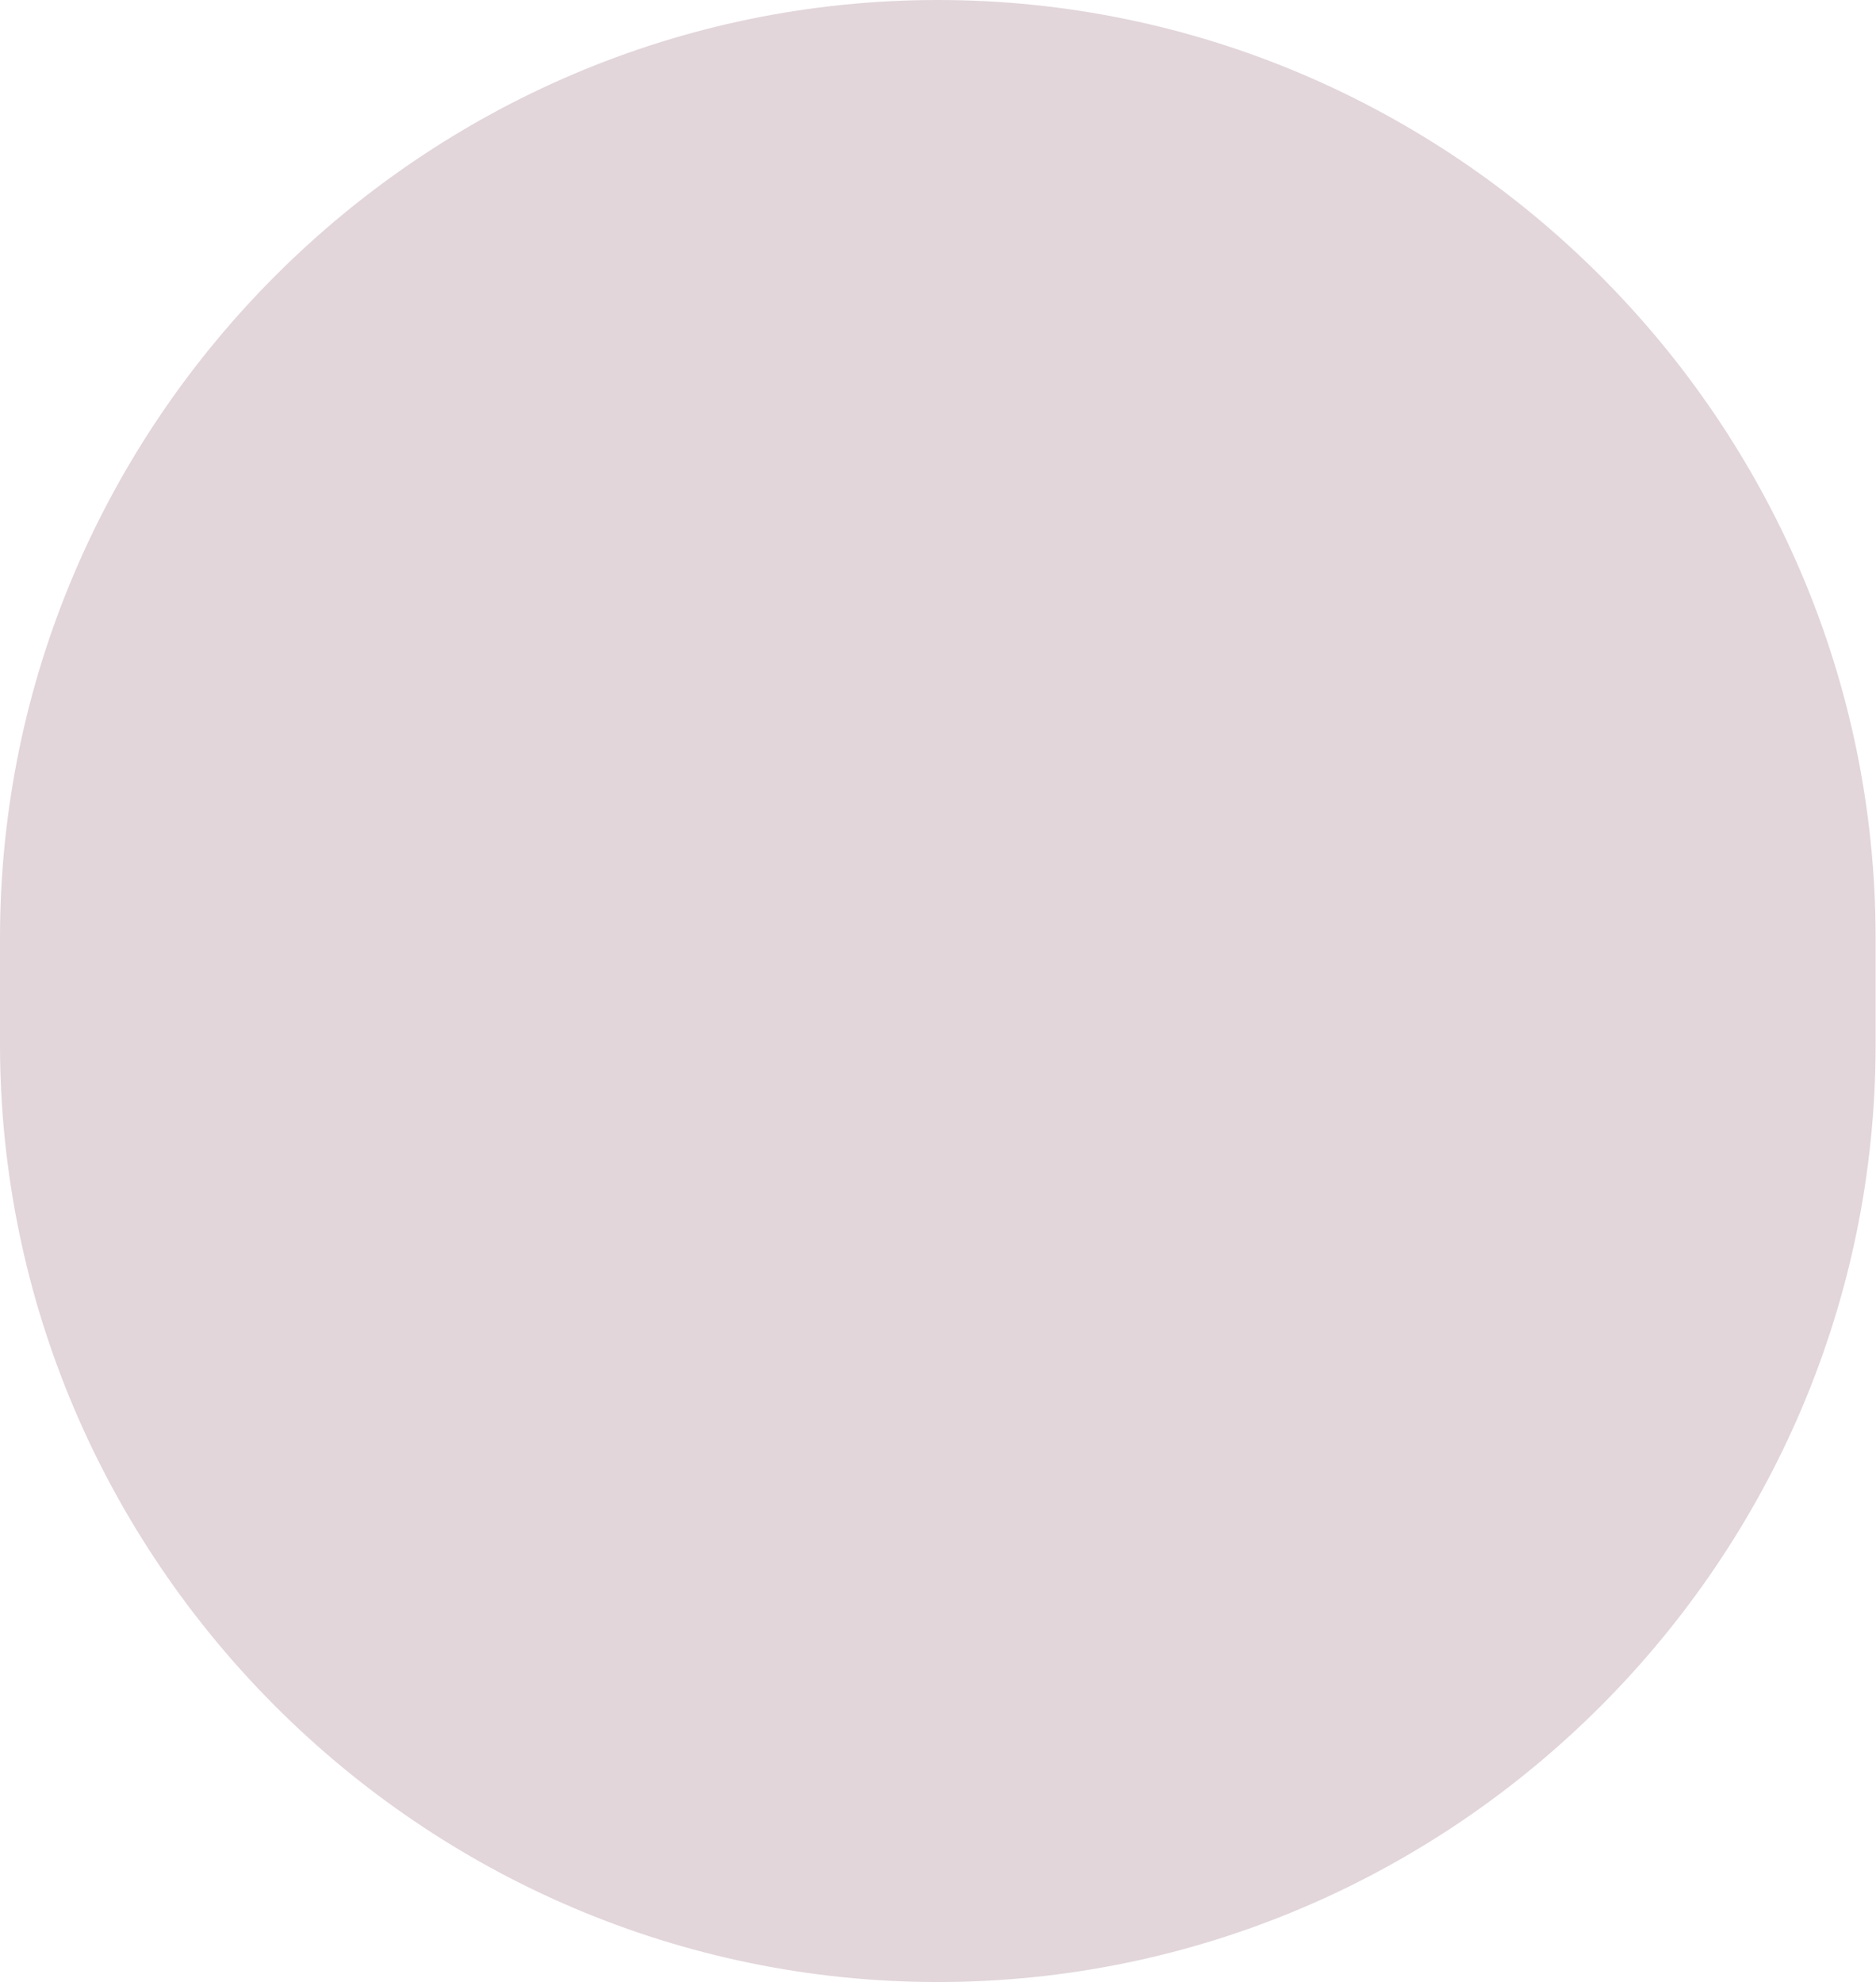
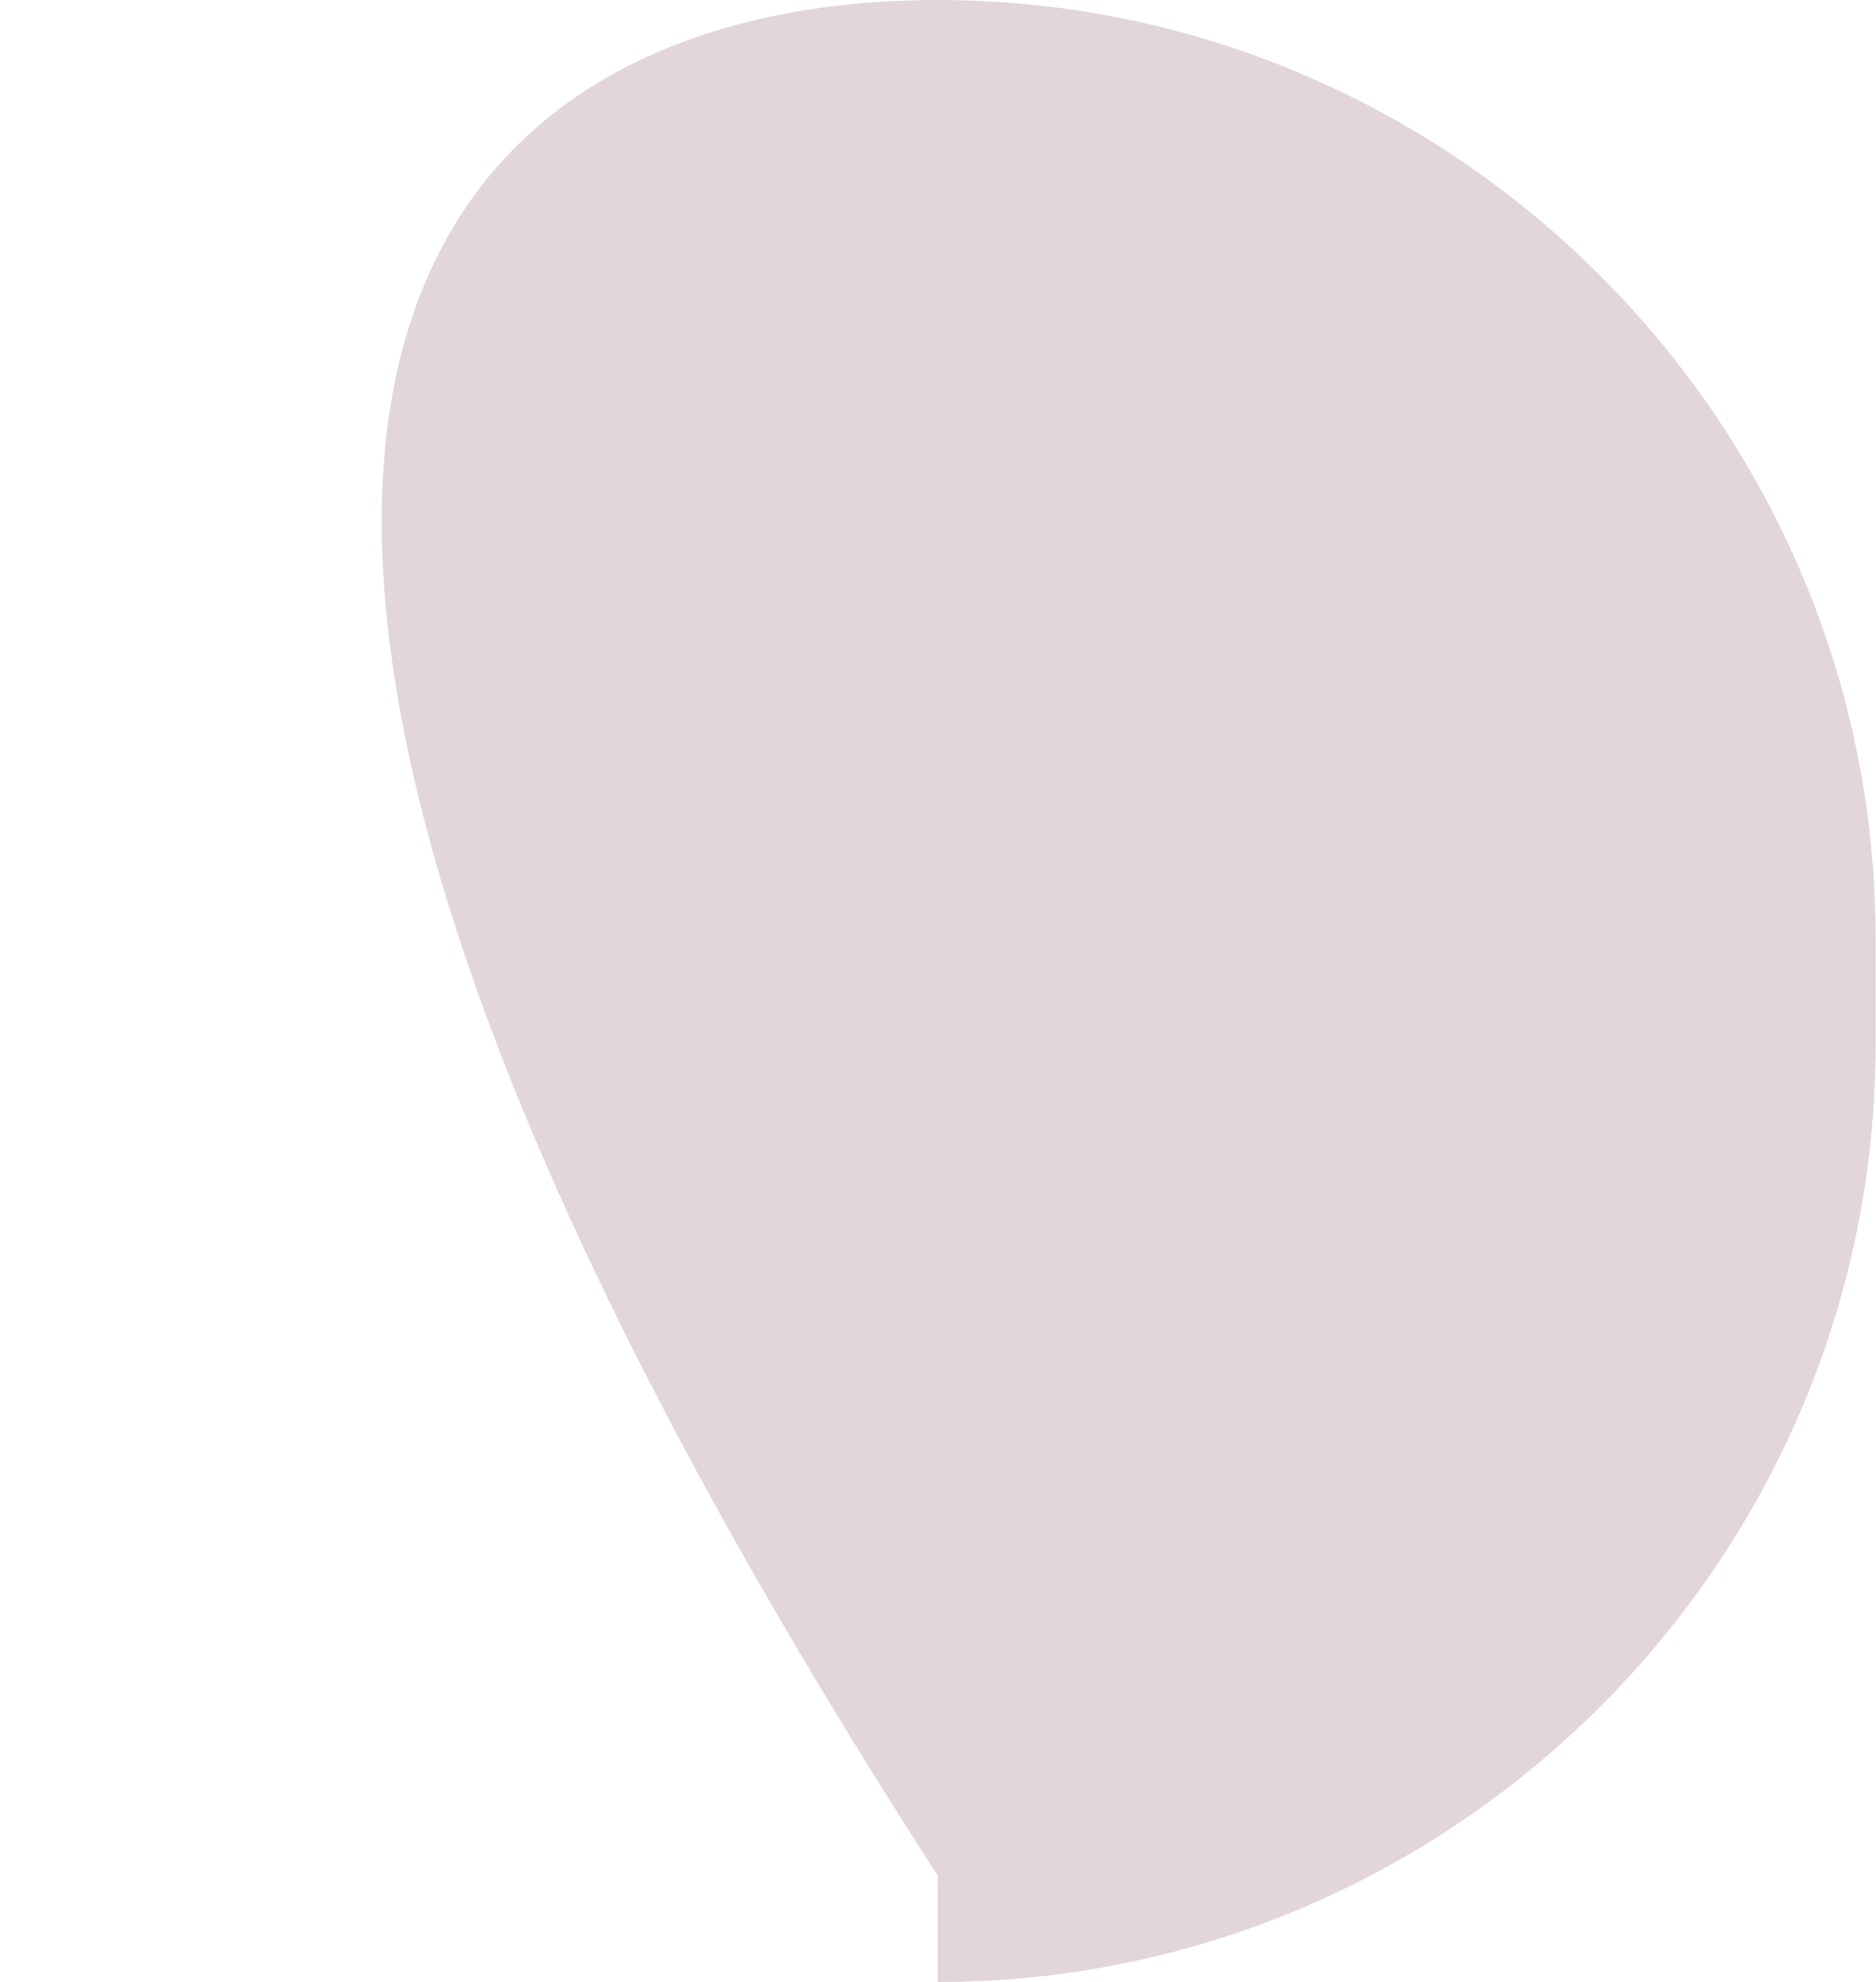
<svg xmlns="http://www.w3.org/2000/svg" fill="#000000" height="500" preserveAspectRatio="xMidYMid meet" version="1" viewBox="12.5 0.0 473.3 500.0" width="473.3" zoomAndPan="magnify">
  <g id="change1_1">
-     <path d="M249.1,500L249.1,500C119,500,12.5,393.5,12.5,263.4v-26.8C12.5,106.5,119,0,249.1,0h0 c130.1,0,236.6,106.5,236.6,236.6v26.8C485.8,393.5,379.3,500,249.1,500z" fill="#e2d6da" />
+     <path d="M249.1,500L249.1,500v-26.8C12.5,106.5,119,0,249.1,0h0 c130.1,0,236.6,106.5,236.6,236.6v26.8C485.8,393.5,379.3,500,249.1,500z" fill="#e2d6da" />
  </g>
</svg>